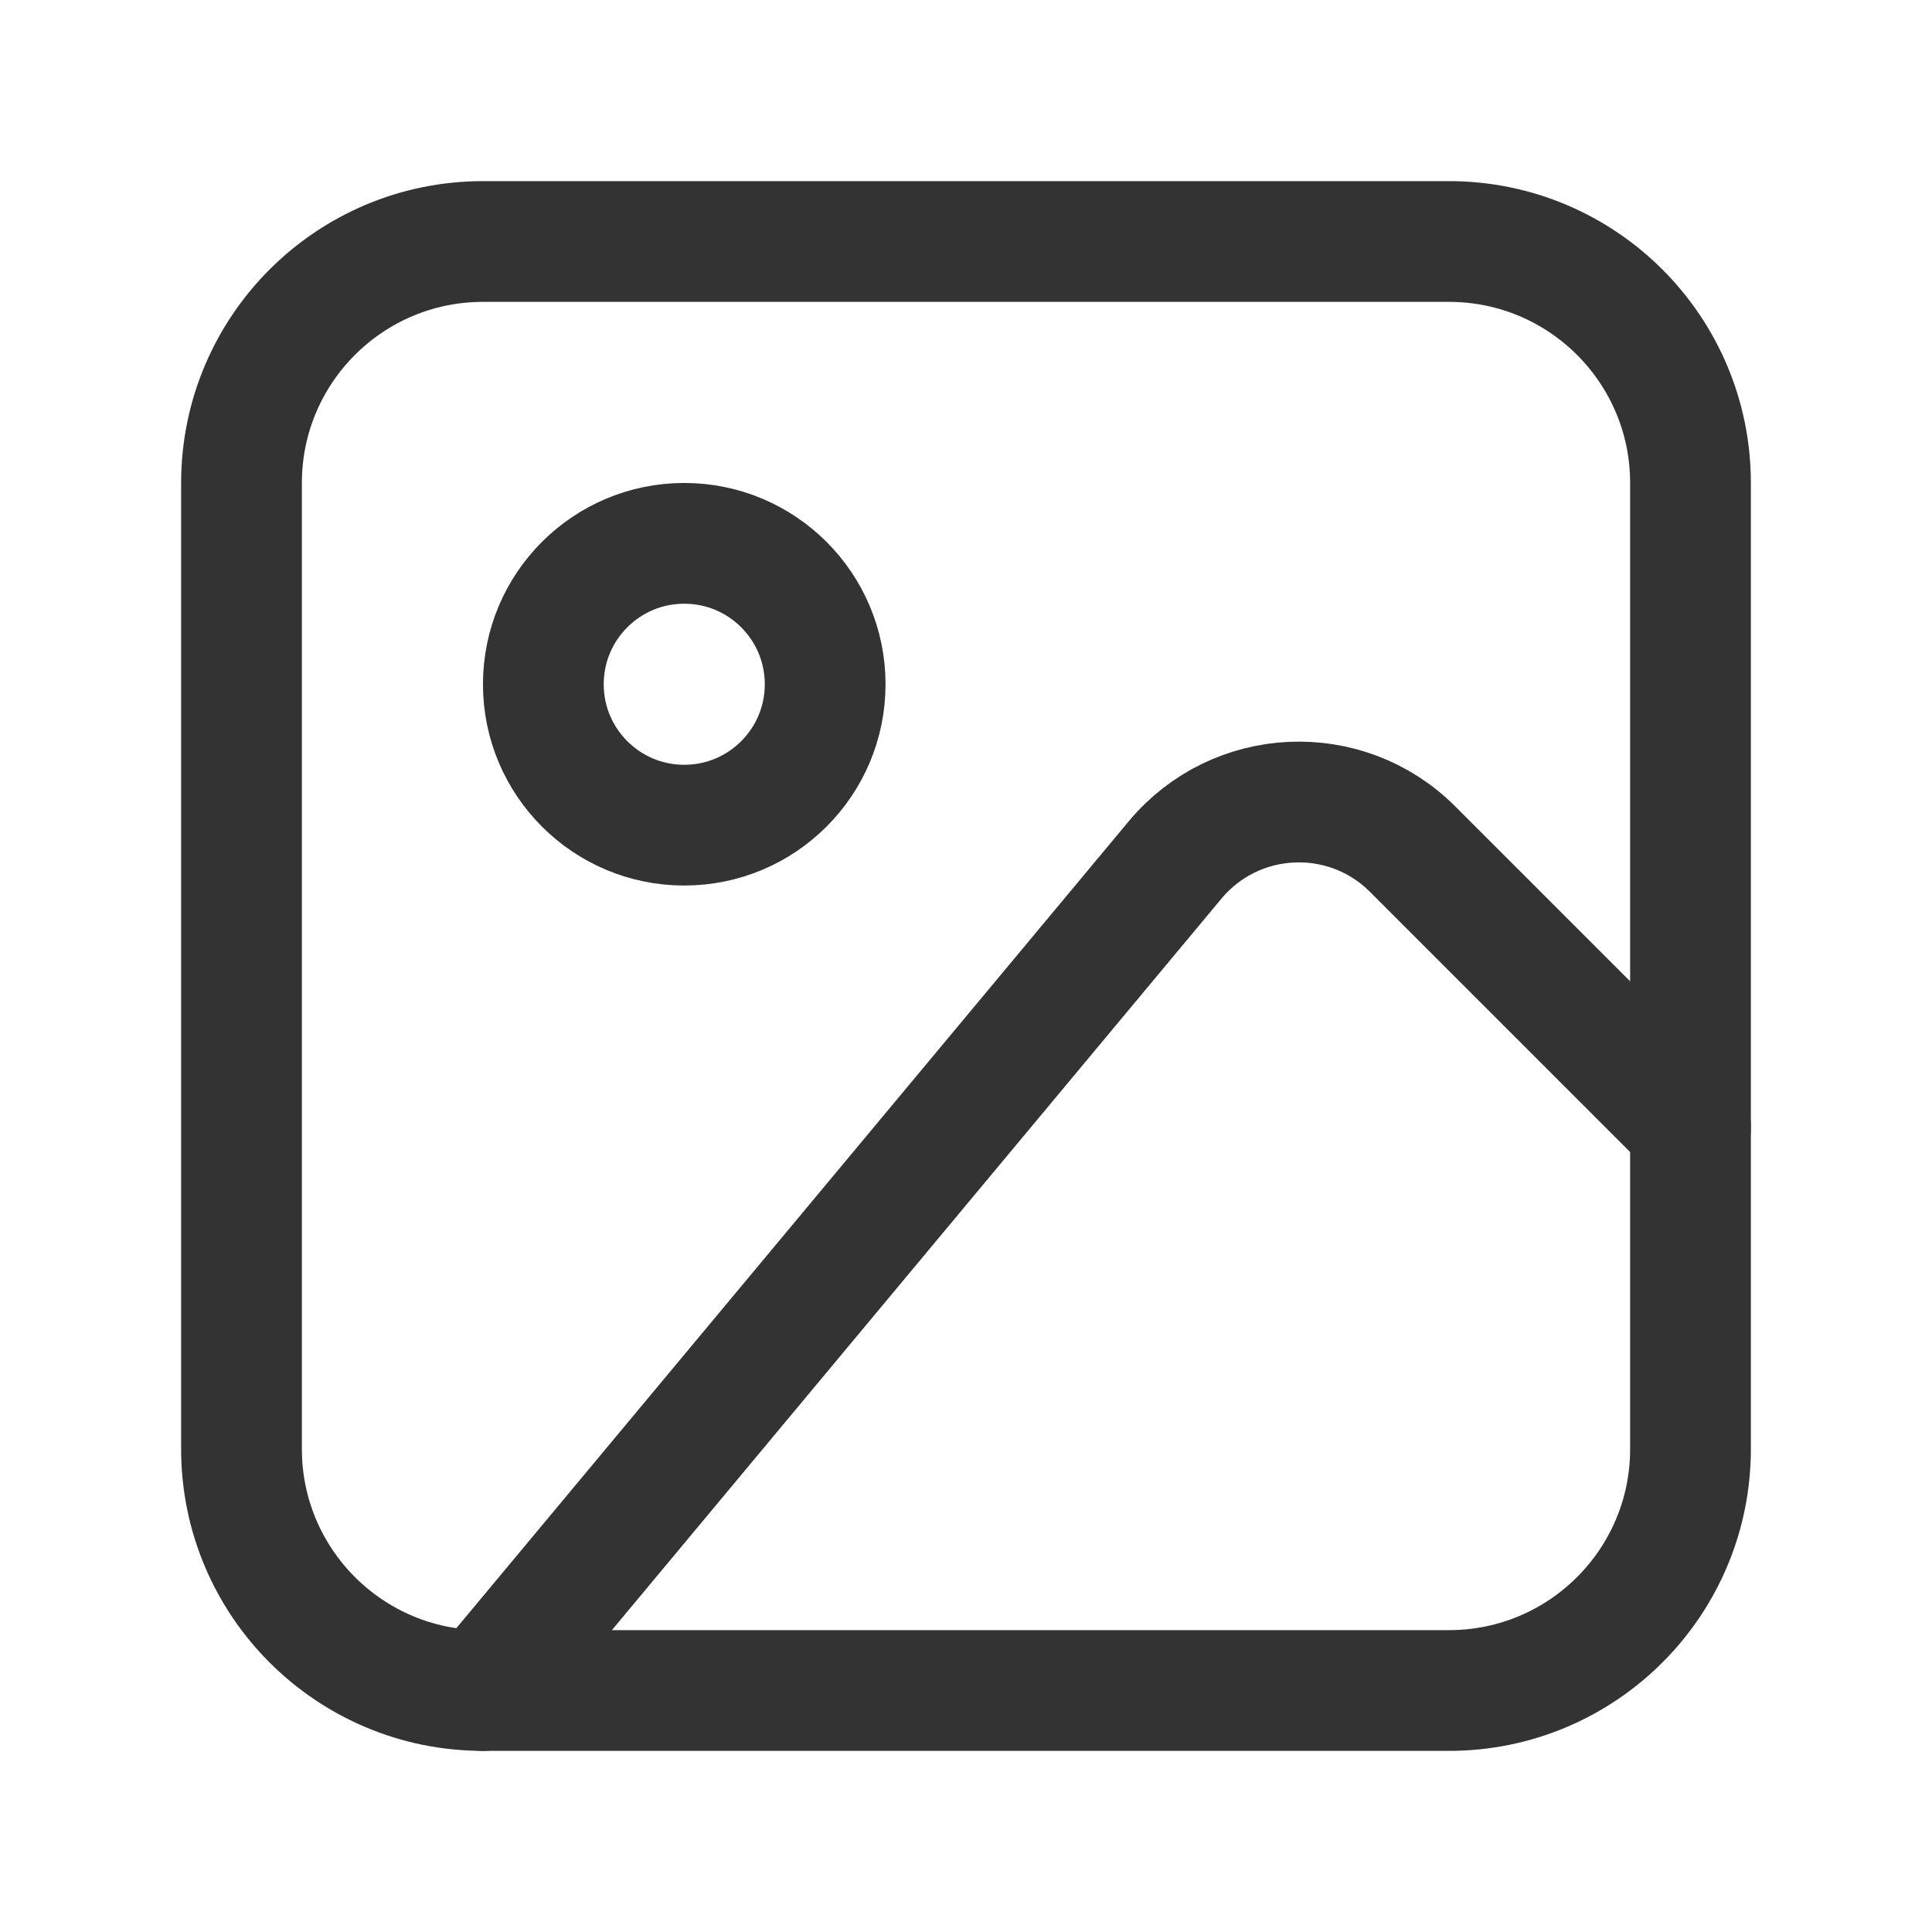
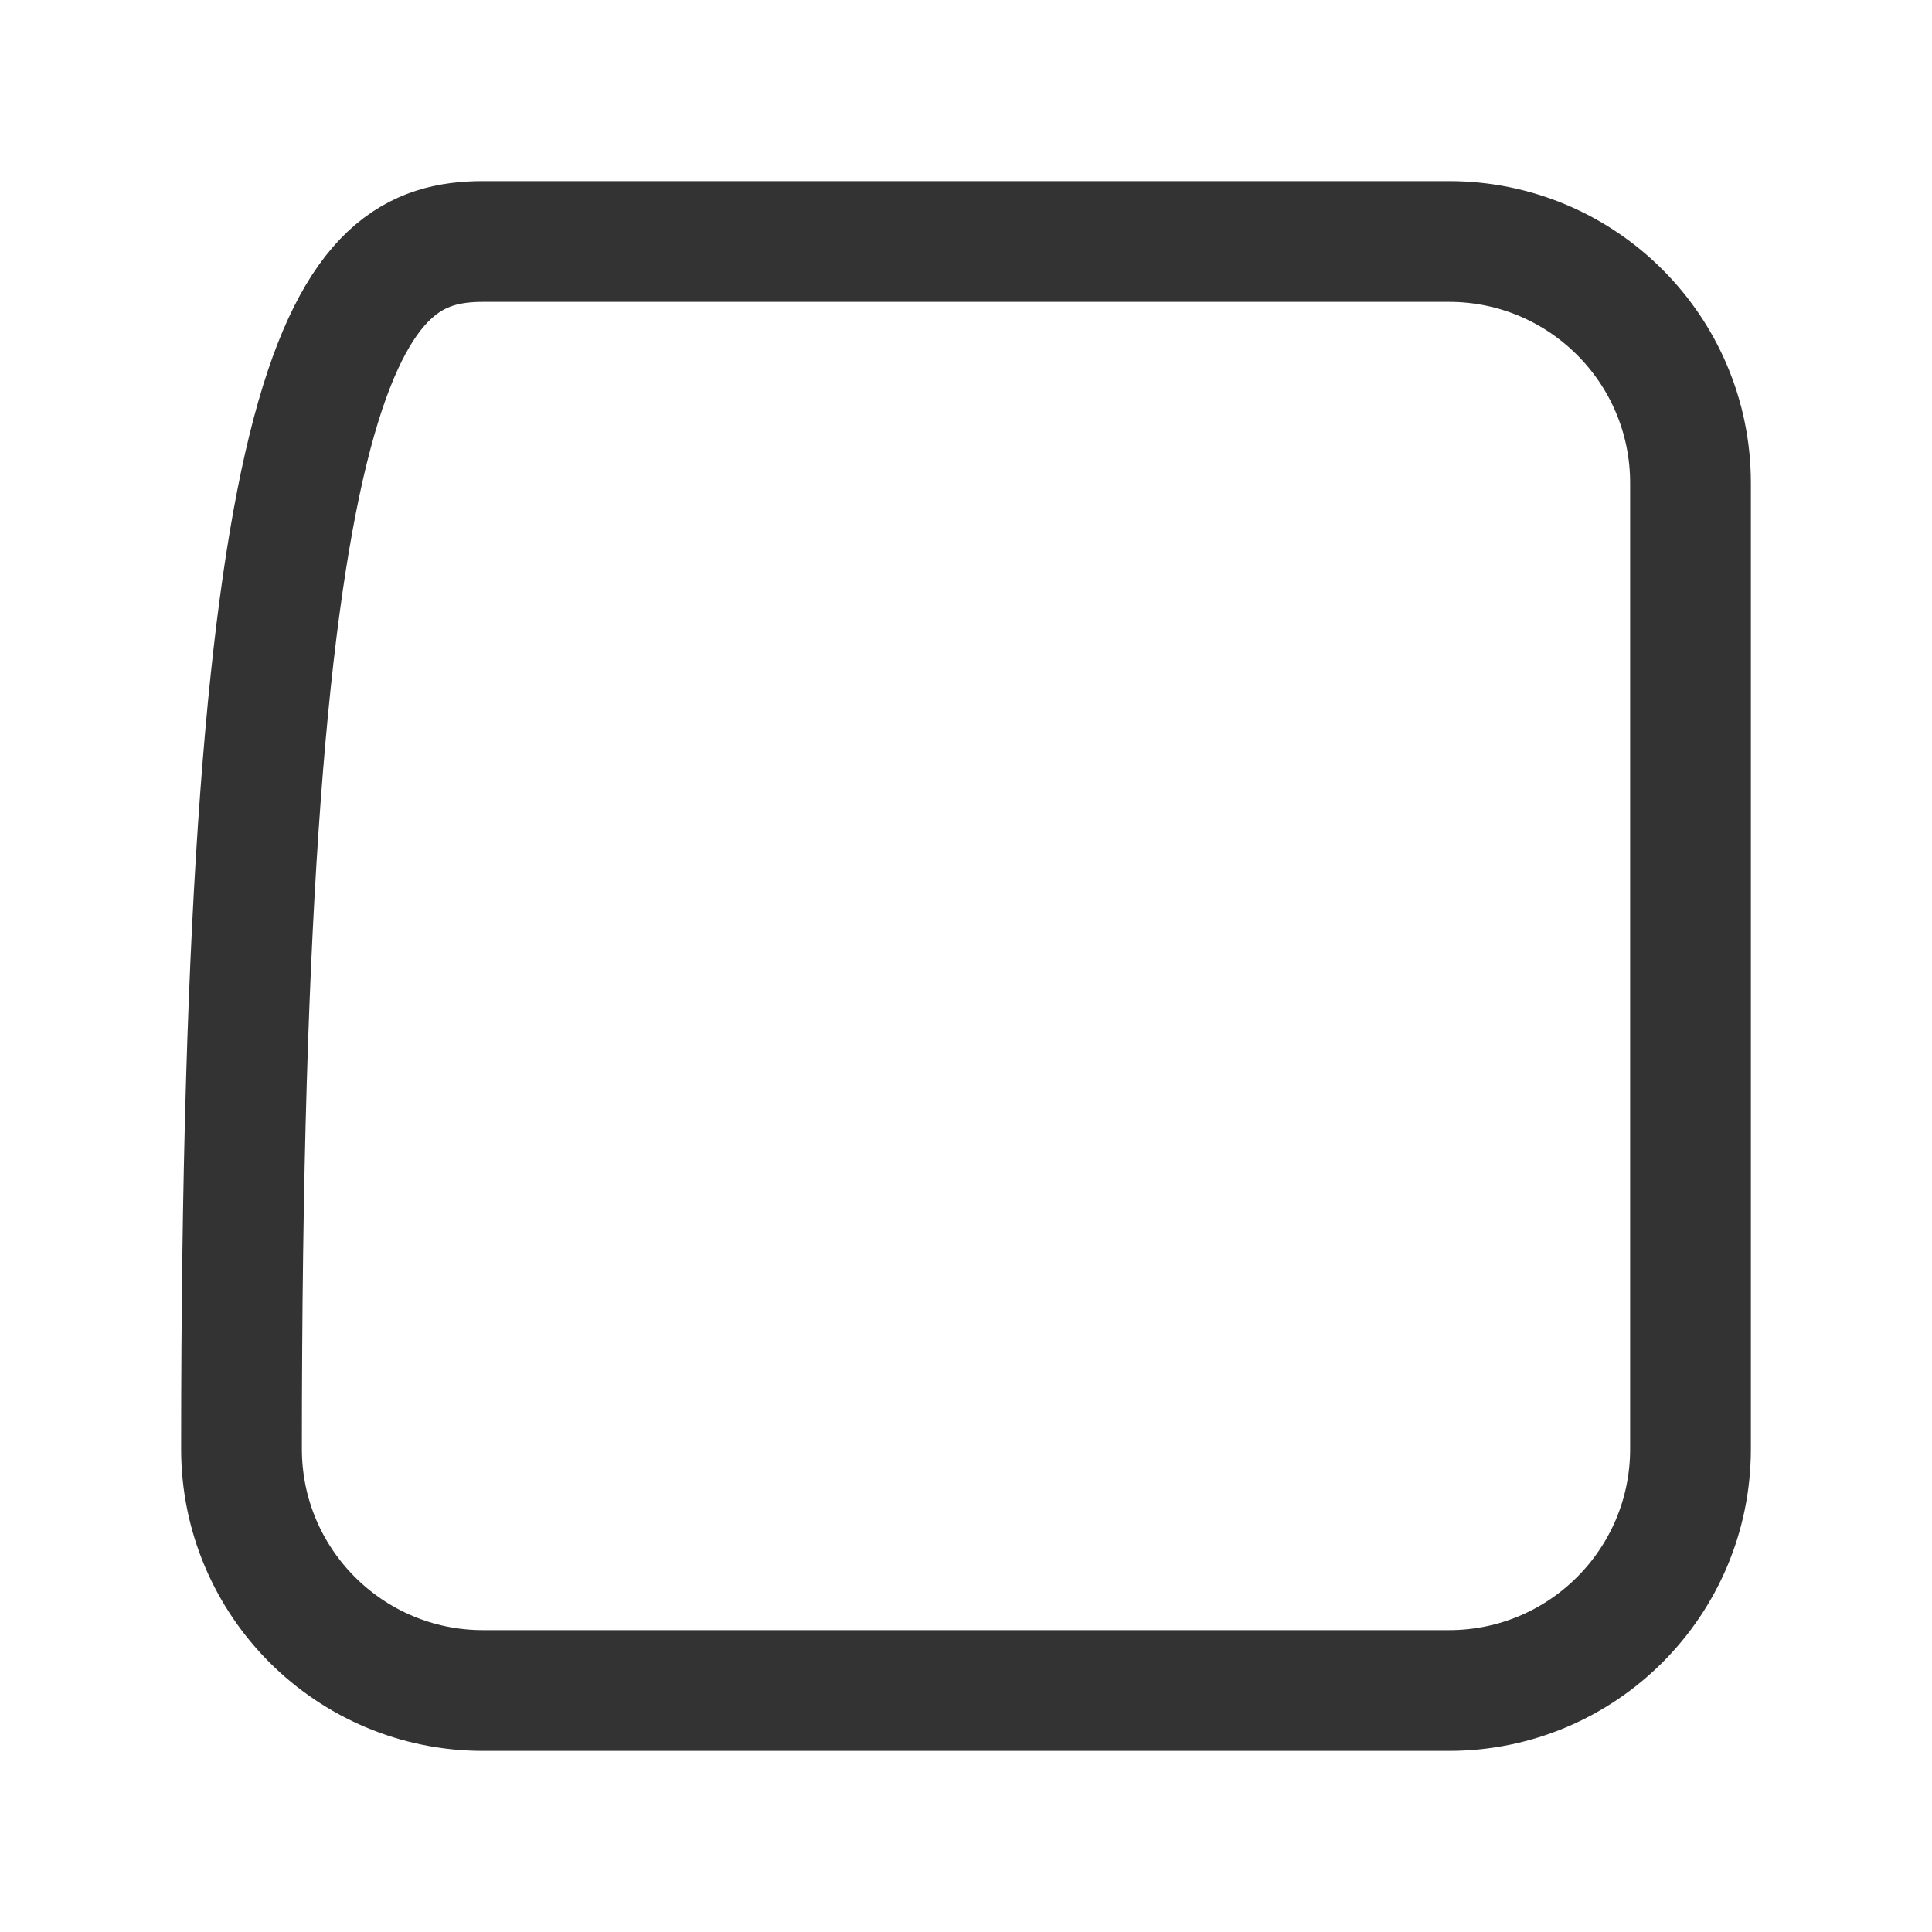
<svg xmlns="http://www.w3.org/2000/svg" width="30" height="30" viewBox="0 0 30 30" fill="none">
-   <path d="M3.75 22.5V7.5C3.75 5.429 5.429 3.75 7.5 3.75H22.5C24.571 3.75 26.25 5.429 26.25 7.5V22.5C26.25 24.571 24.571 26.25 22.5 26.25H7.5C5.429 26.25 3.75 24.571 3.75 22.5Z" stroke="#333333" stroke-width="1.875" stroke-linecap="round" />
-   <circle cx="10.625" cy="10.625" r="2.188" stroke="#333333" stroke-width="1.875" />
-   <path d="M7.5 26.25L18.247 13.353C19.189 12.224 20.896 12.146 21.936 13.186L26.25 17.5" stroke="#333333" stroke-width="1.875" stroke-linecap="round" />
+   <path d="M3.75 22.5C3.75 5.429 5.429 3.75 7.5 3.75H22.5C24.571 3.75 26.25 5.429 26.25 7.5V22.5C26.25 24.571 24.571 26.25 22.5 26.25H7.5C5.429 26.25 3.75 24.571 3.75 22.5Z" stroke="#333333" stroke-width="1.875" stroke-linecap="round" />
</svg>